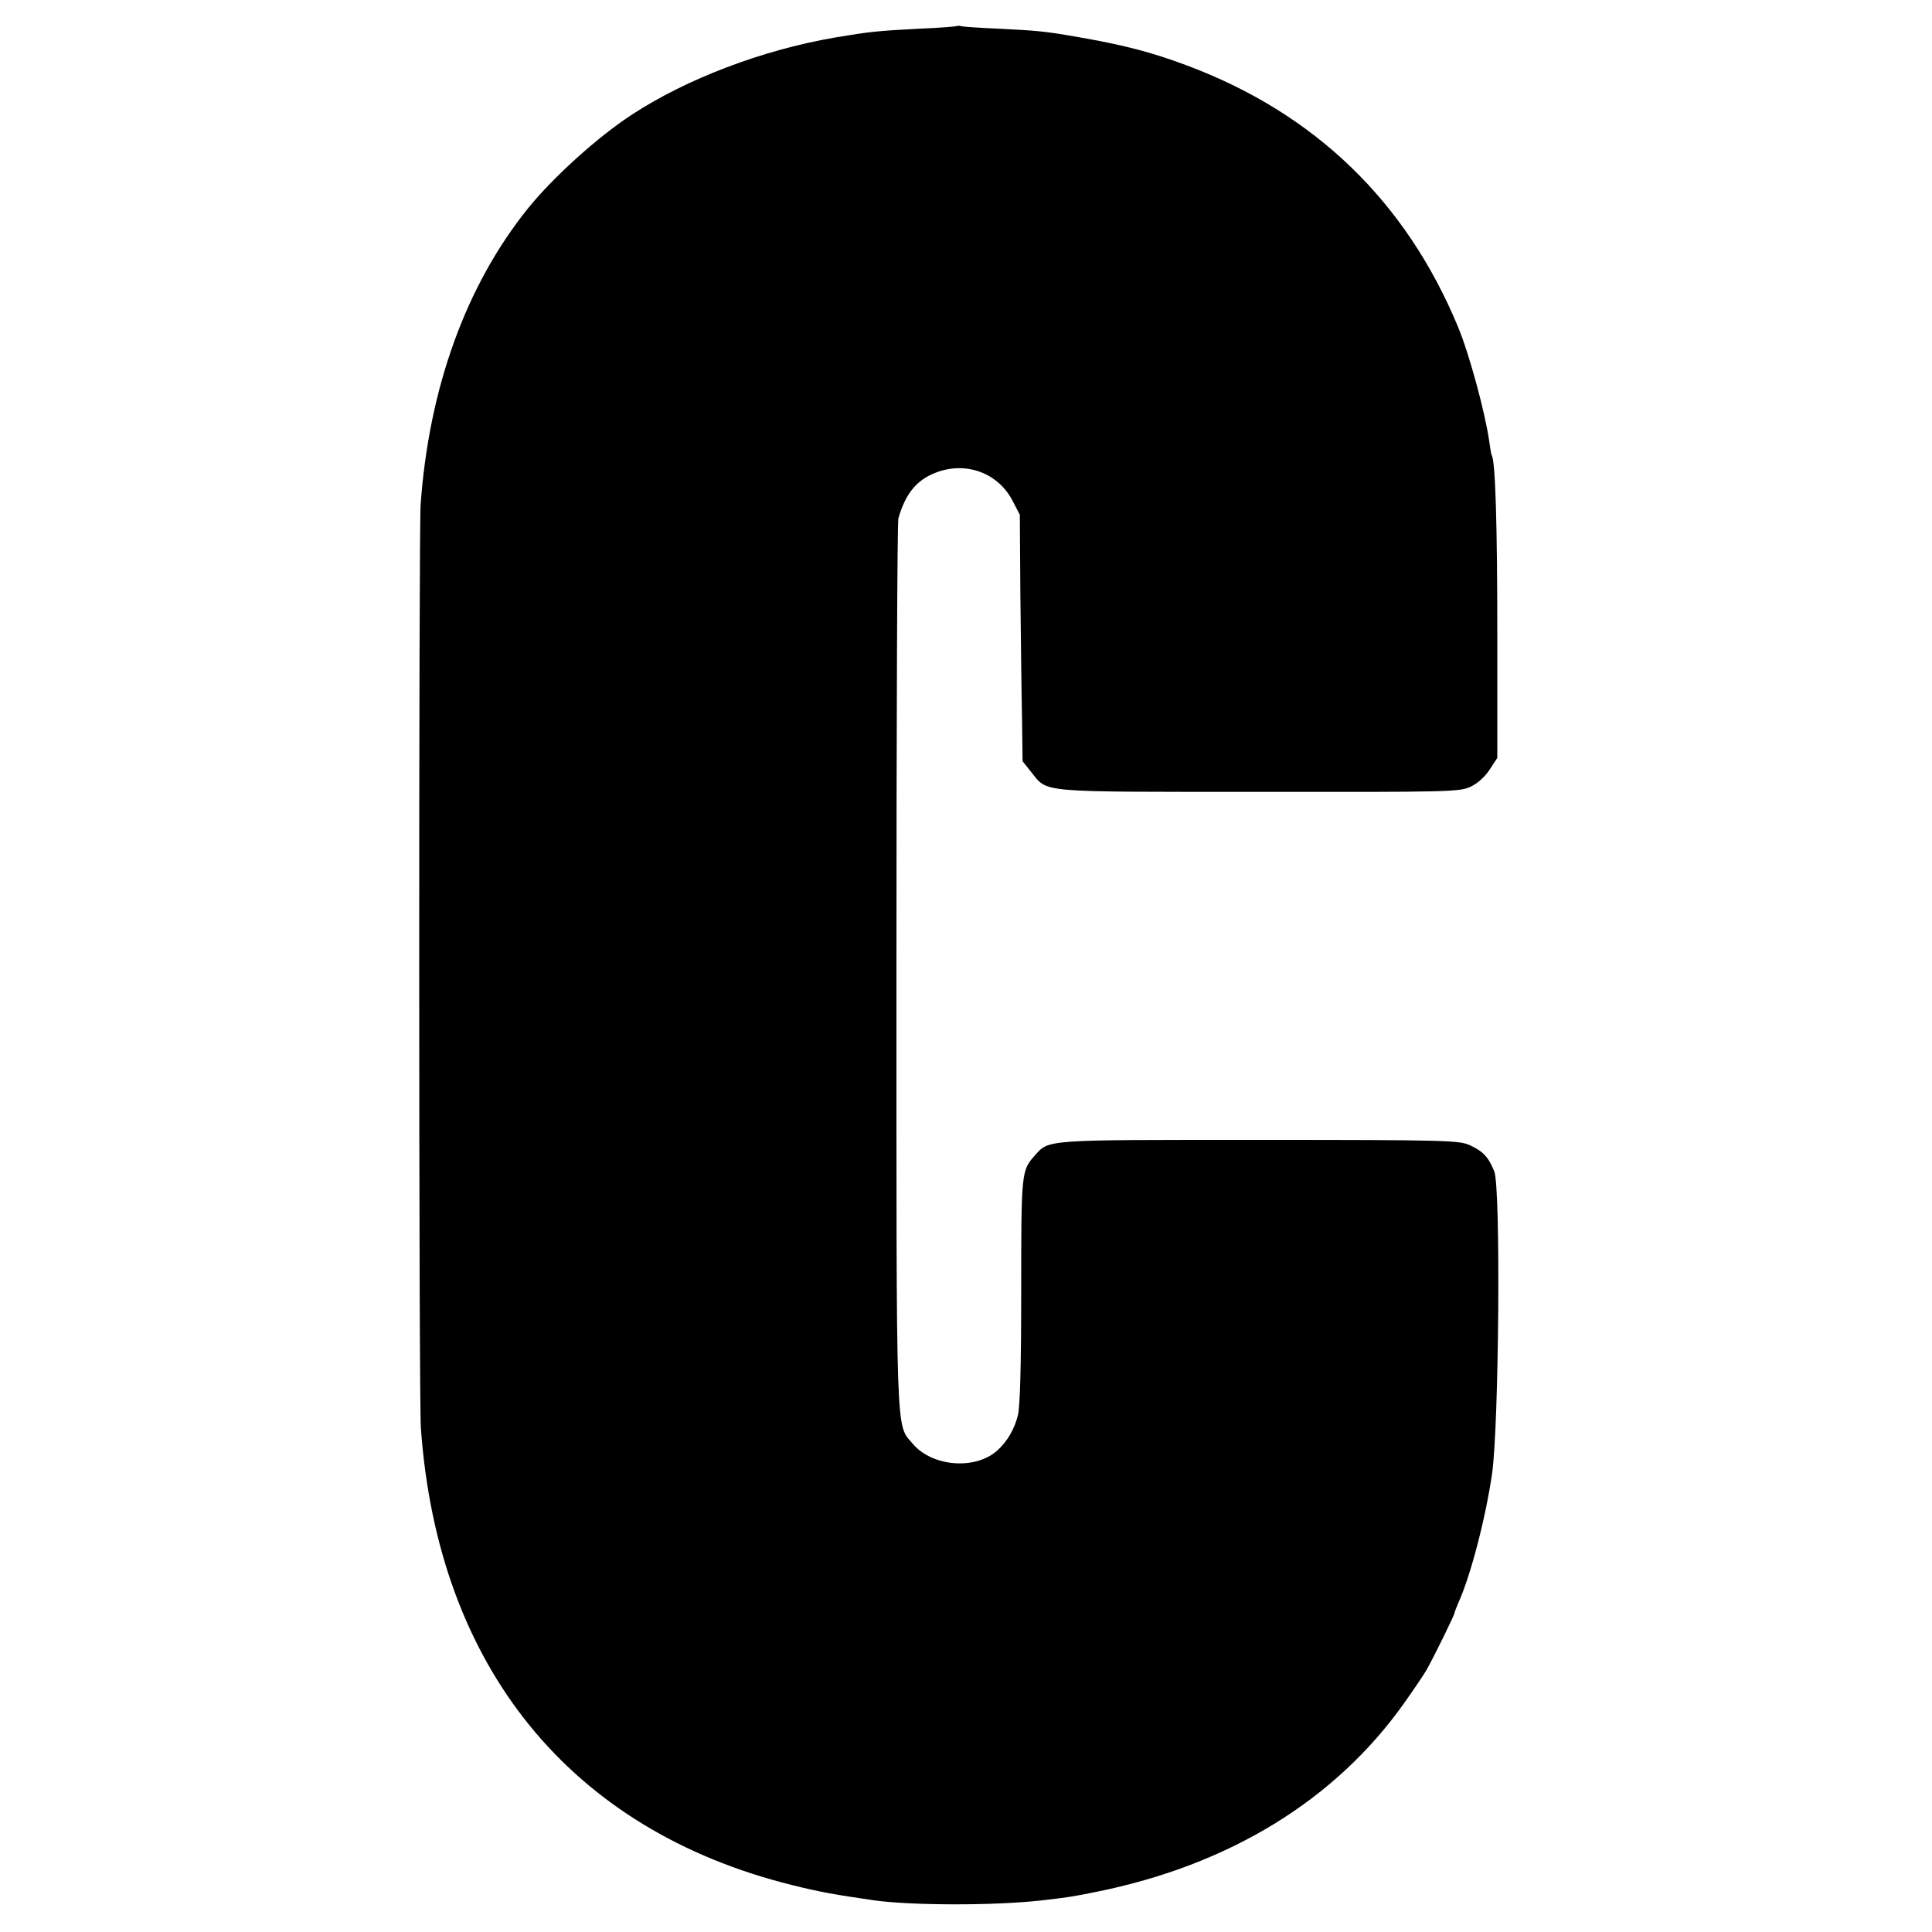
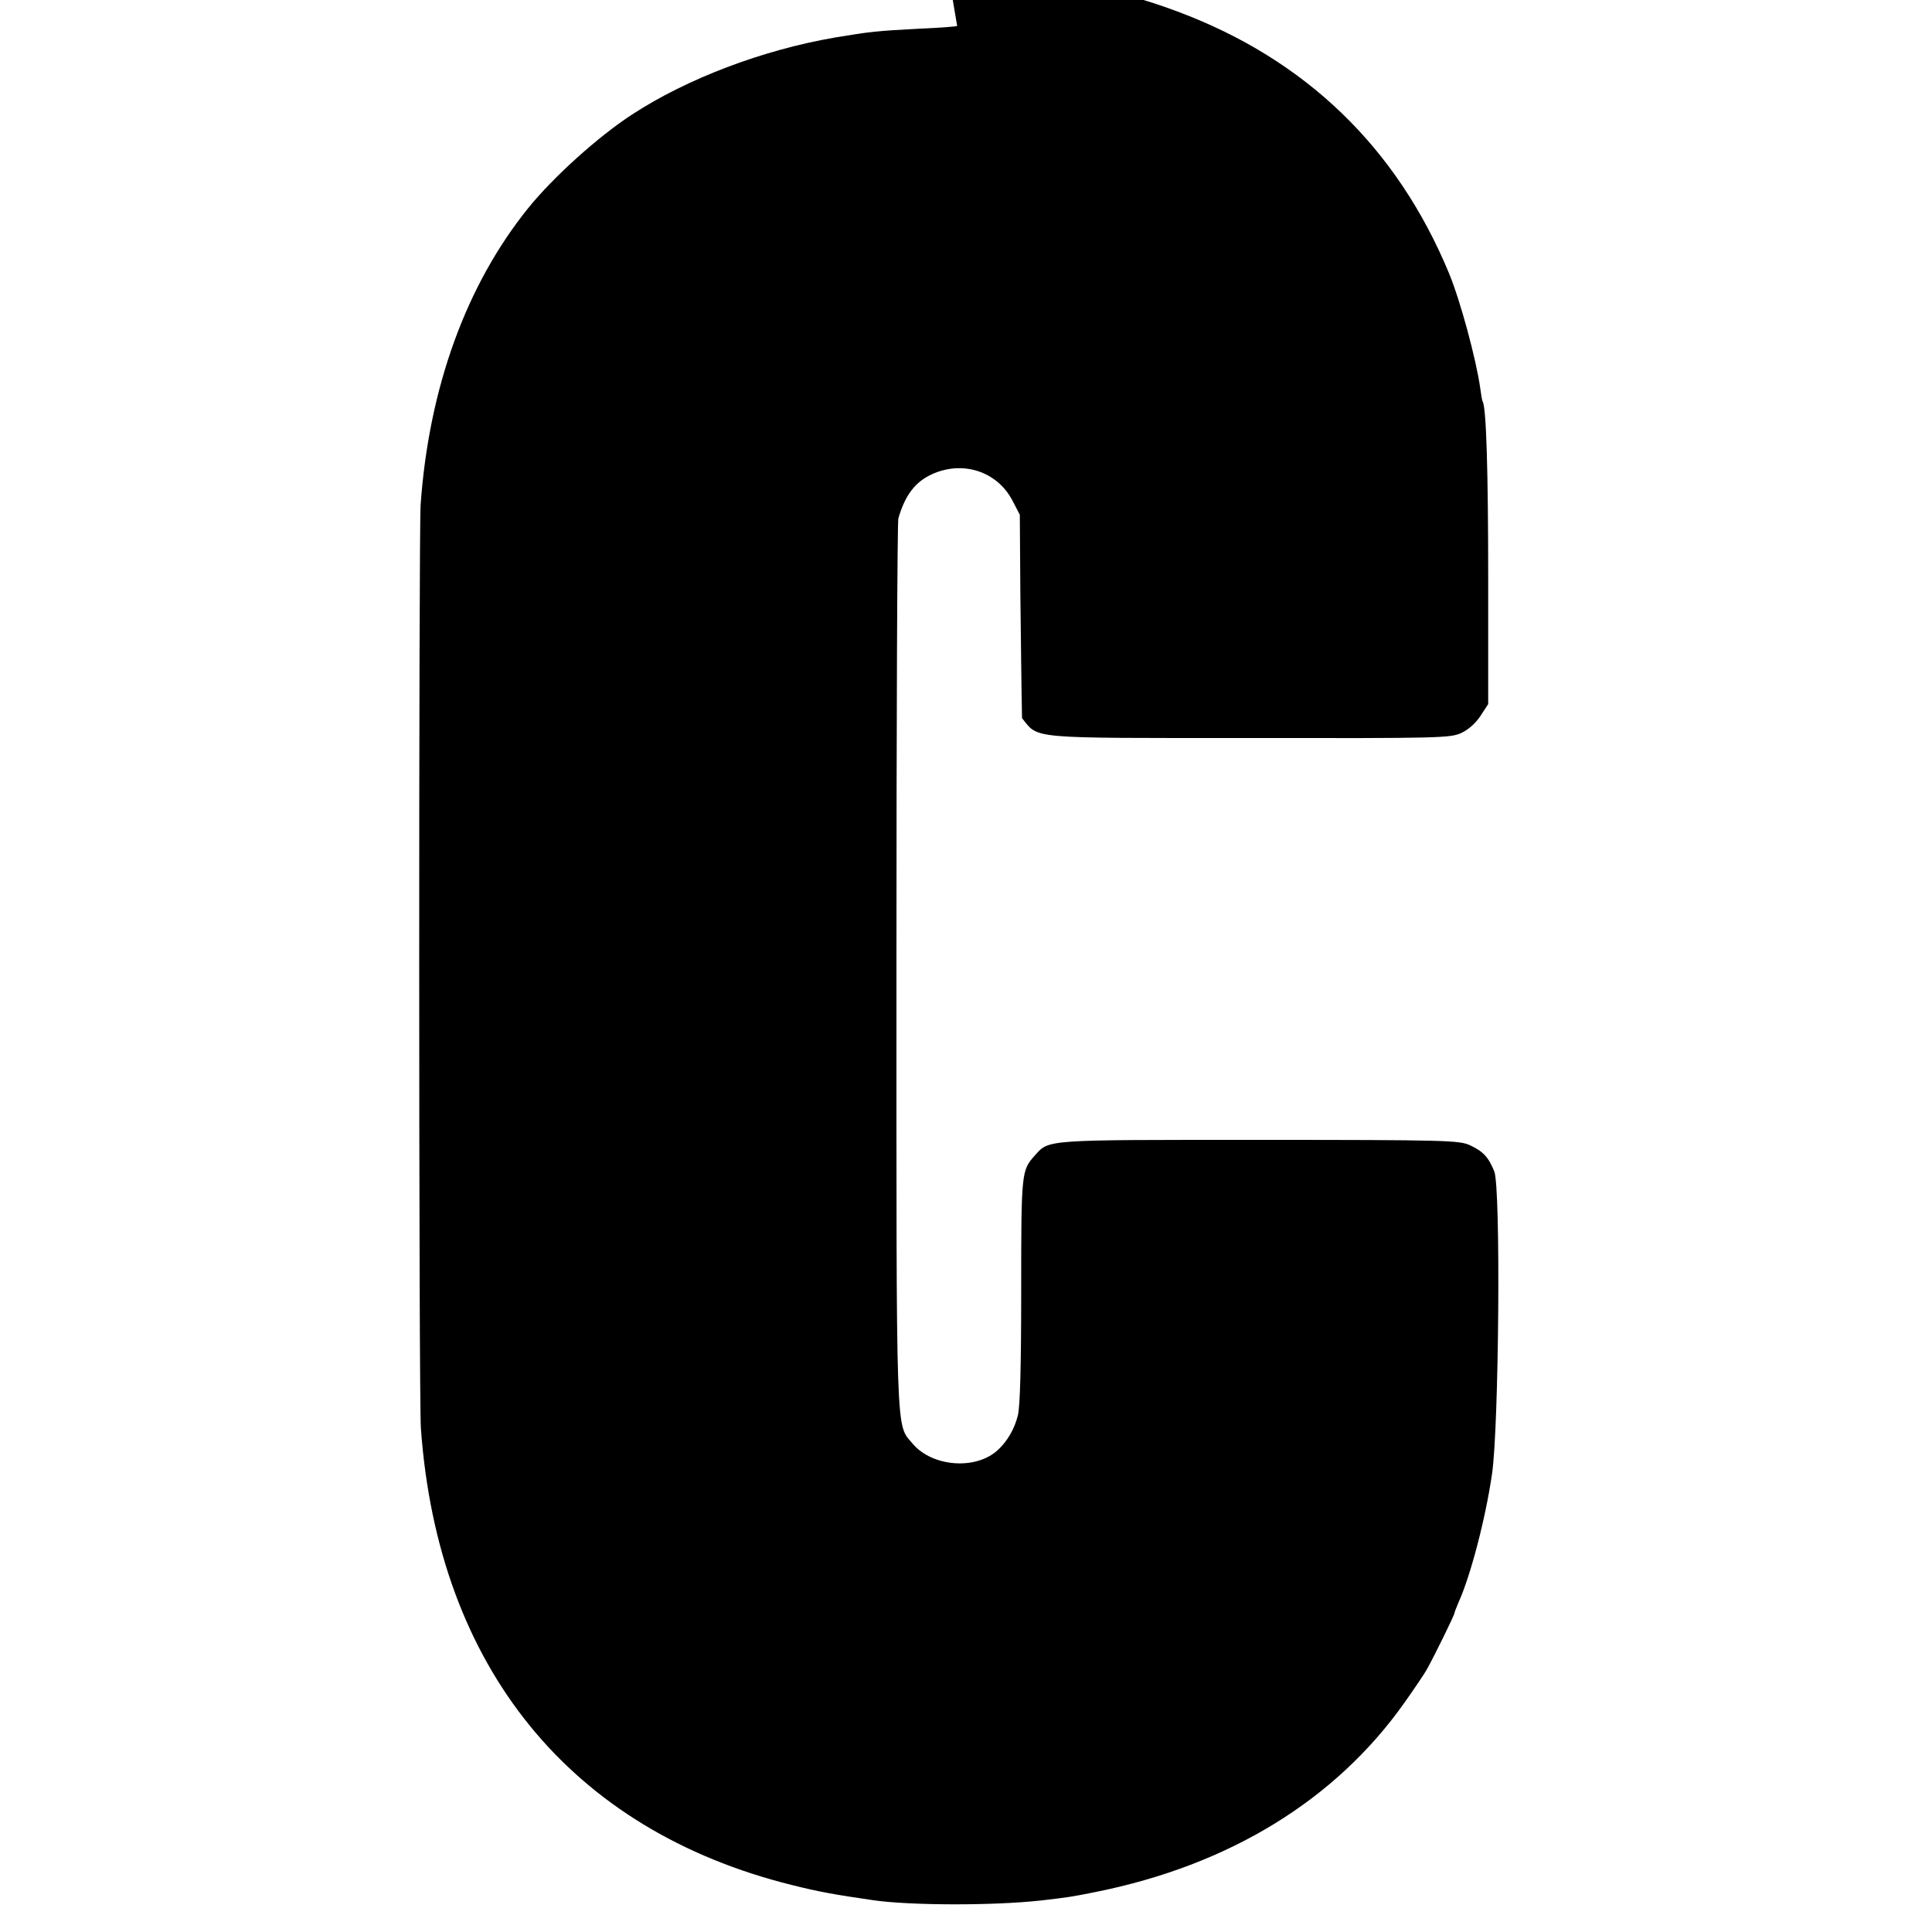
<svg xmlns="http://www.w3.org/2000/svg" version="1.0" width="700pt" height="700pt" viewBox="0 0 700 700" preserveAspectRatio="xMidYMid meet">
  <g transform="translate(0,700) scale(0.1,-0.1)" fill="#000000" stroke="none">
-     <path d="M3468 6906 c-1 -2 -64 -7 -138 -10 -153 -8 -180 -11 -305 -32 -262 -45 -536 -149 -735 -279 -123 -80 -286 -227 -377 -340 -224 -278 -359 -650 -389 -1074 -7 -102 -7 -3245 1 -3346 62 -866 542 -1456 1345 -1655 100 -25 157 -35 295 -55 133 -19 431 -20 605 -1 103 12 110 13 200 31 483 97 868 332 1118 685 37 52 73 106 81 120 30 54 101 199 101 206 0 3 7 20 14 37 43 94 98 302 122 467 25 171 32 1039 8 1096 -21 52 -41 73 -89 95 -38 17 -83 19 -761 19 -786 0 -762 2 -815 -57 -48 -54 -49 -59 -49 -489 0 -272 -4 -421 -12 -452 -12 -49 -38 -94 -73 -126 -79 -73 -237 -61 -308 23 -62 74 -59 -14 -59 1736 0 876 3 1604 7 1617 24 83 60 131 120 159 112 52 237 12 293 -94 l27 -52 2 -290 c2 -159 4 -360 6 -447 l2 -156 31 -39 c62 -76 13 -72 824 -72 691 -1 727 0 767 18 26 12 52 35 70 62 l28 43 0 455 c0 390 -7 621 -20 641 -2 3 -6 26 -9 50 -15 105 -72 316 -113 415 -189 456 -520 775 -983 948 -128 48 -229 74 -390 102 -124 22 -152 24 -290 31 -69 3 -130 7 -137 9 -6 2 -13 2 -15 1z" />
+     <path d="M3468 6906 c-1 -2 -64 -7 -138 -10 -153 -8 -180 -11 -305 -32 -262 -45 -536 -149 -735 -279 -123 -80 -286 -227 -377 -340 -224 -278 -359 -650 -389 -1074 -7 -102 -7 -3245 1 -3346 62 -866 542 -1456 1345 -1655 100 -25 157 -35 295 -55 133 -19 431 -20 605 -1 103 12 110 13 200 31 483 97 868 332 1118 685 37 52 73 106 81 120 30 54 101 199 101 206 0 3 7 20 14 37 43 94 98 302 122 467 25 171 32 1039 8 1096 -21 52 -41 73 -89 95 -38 17 -83 19 -761 19 -786 0 -762 2 -815 -57 -48 -54 -49 -59 -49 -489 0 -272 -4 -421 -12 -452 -12 -49 -38 -94 -73 -126 -79 -73 -237 -61 -308 23 -62 74 -59 -14 -59 1736 0 876 3 1604 7 1617 24 83 60 131 120 159 112 52 237 12 293 -94 l27 -52 2 -290 c2 -159 4 -360 6 -447 c62 -76 13 -72 824 -72 691 -1 727 0 767 18 26 12 52 35 70 62 l28 43 0 455 c0 390 -7 621 -20 641 -2 3 -6 26 -9 50 -15 105 -72 316 -113 415 -189 456 -520 775 -983 948 -128 48 -229 74 -390 102 -124 22 -152 24 -290 31 -69 3 -130 7 -137 9 -6 2 -13 2 -15 1z" />
  </g>
</svg>